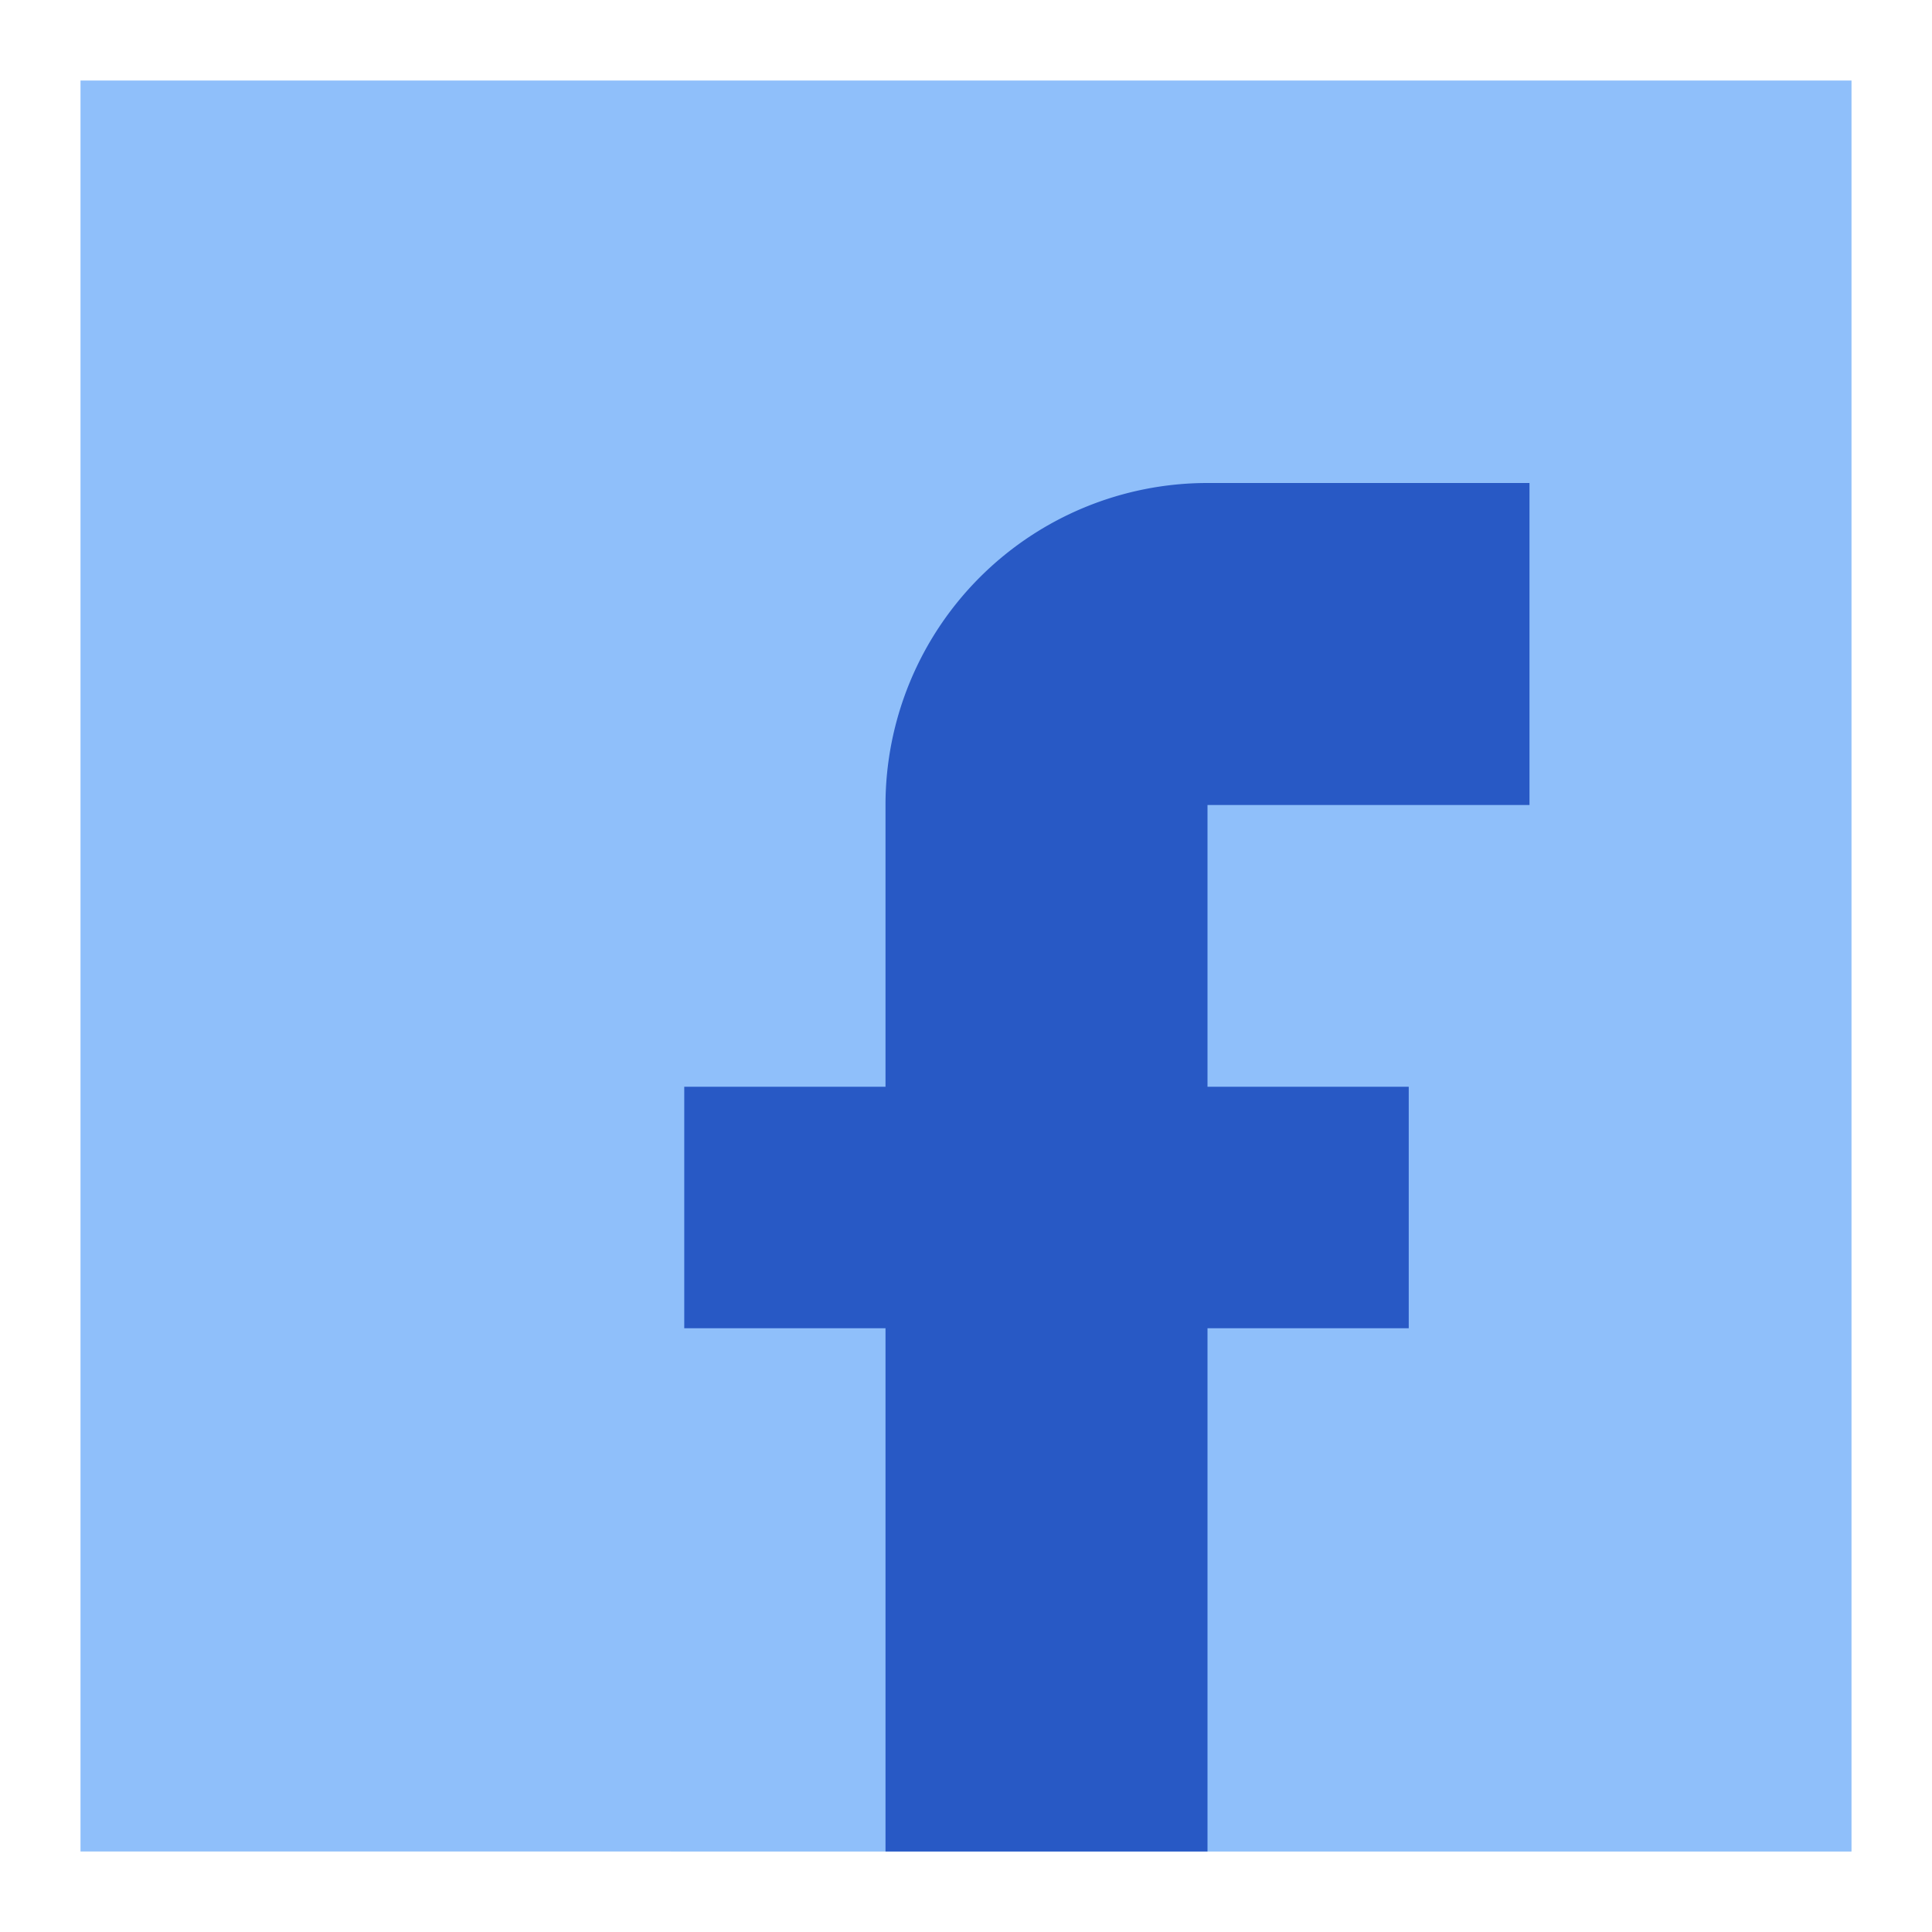
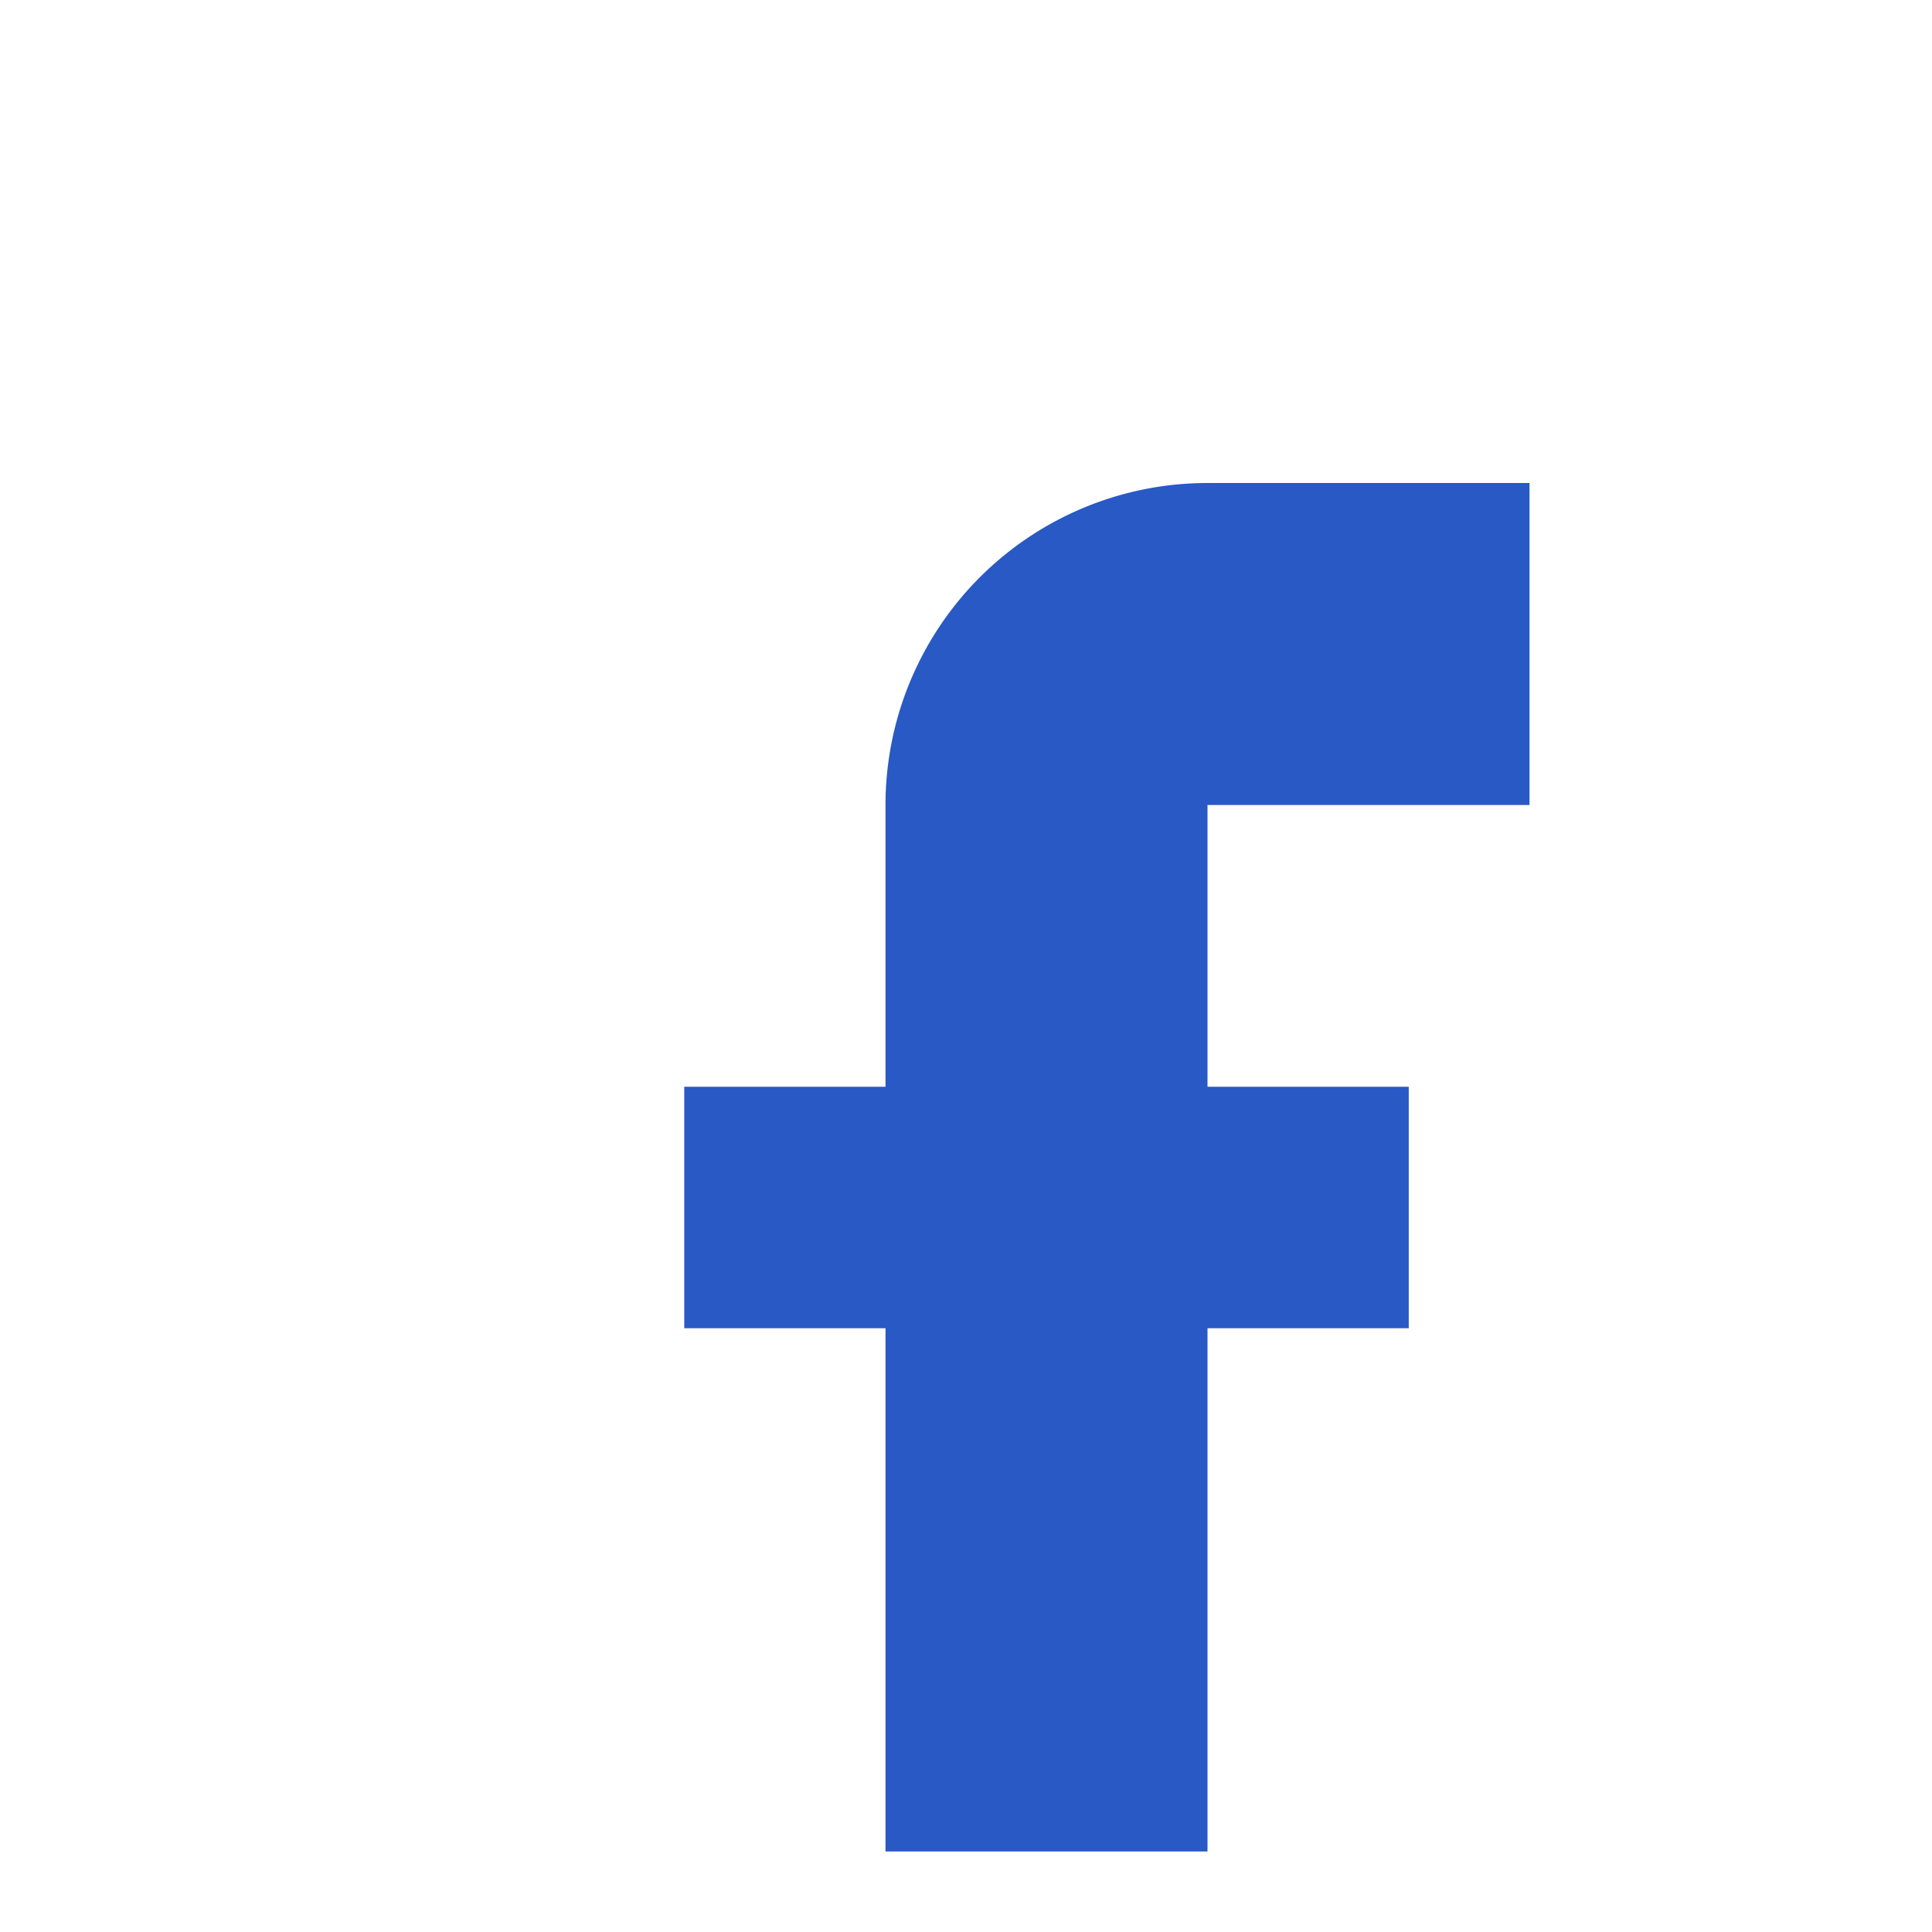
<svg xmlns="http://www.w3.org/2000/svg" fill="none" viewBox="0 0 24 24" id="Facebook-1--Streamline-Sharp">
  <desc>
    Facebook 1 Streamline Icon: https://streamlinehq.com
  </desc>
  <g id="facebook-1--media-facebook-social">
-     <path id="Rectangle 959" fill="#8fbffa" d="M1 1h22v22H1z" stroke-width="1" />
    <path id="Union" fill="#2859c5" fill-rule="evenodd" d="M15 6a4 4 0 0 0 -4 4v3.5H8.5v3H11V23h4v-6.5h2.5v-3H15V10h4V6h-4Z" clip-rule="evenodd" stroke-width="1" />
  </g>
</svg>